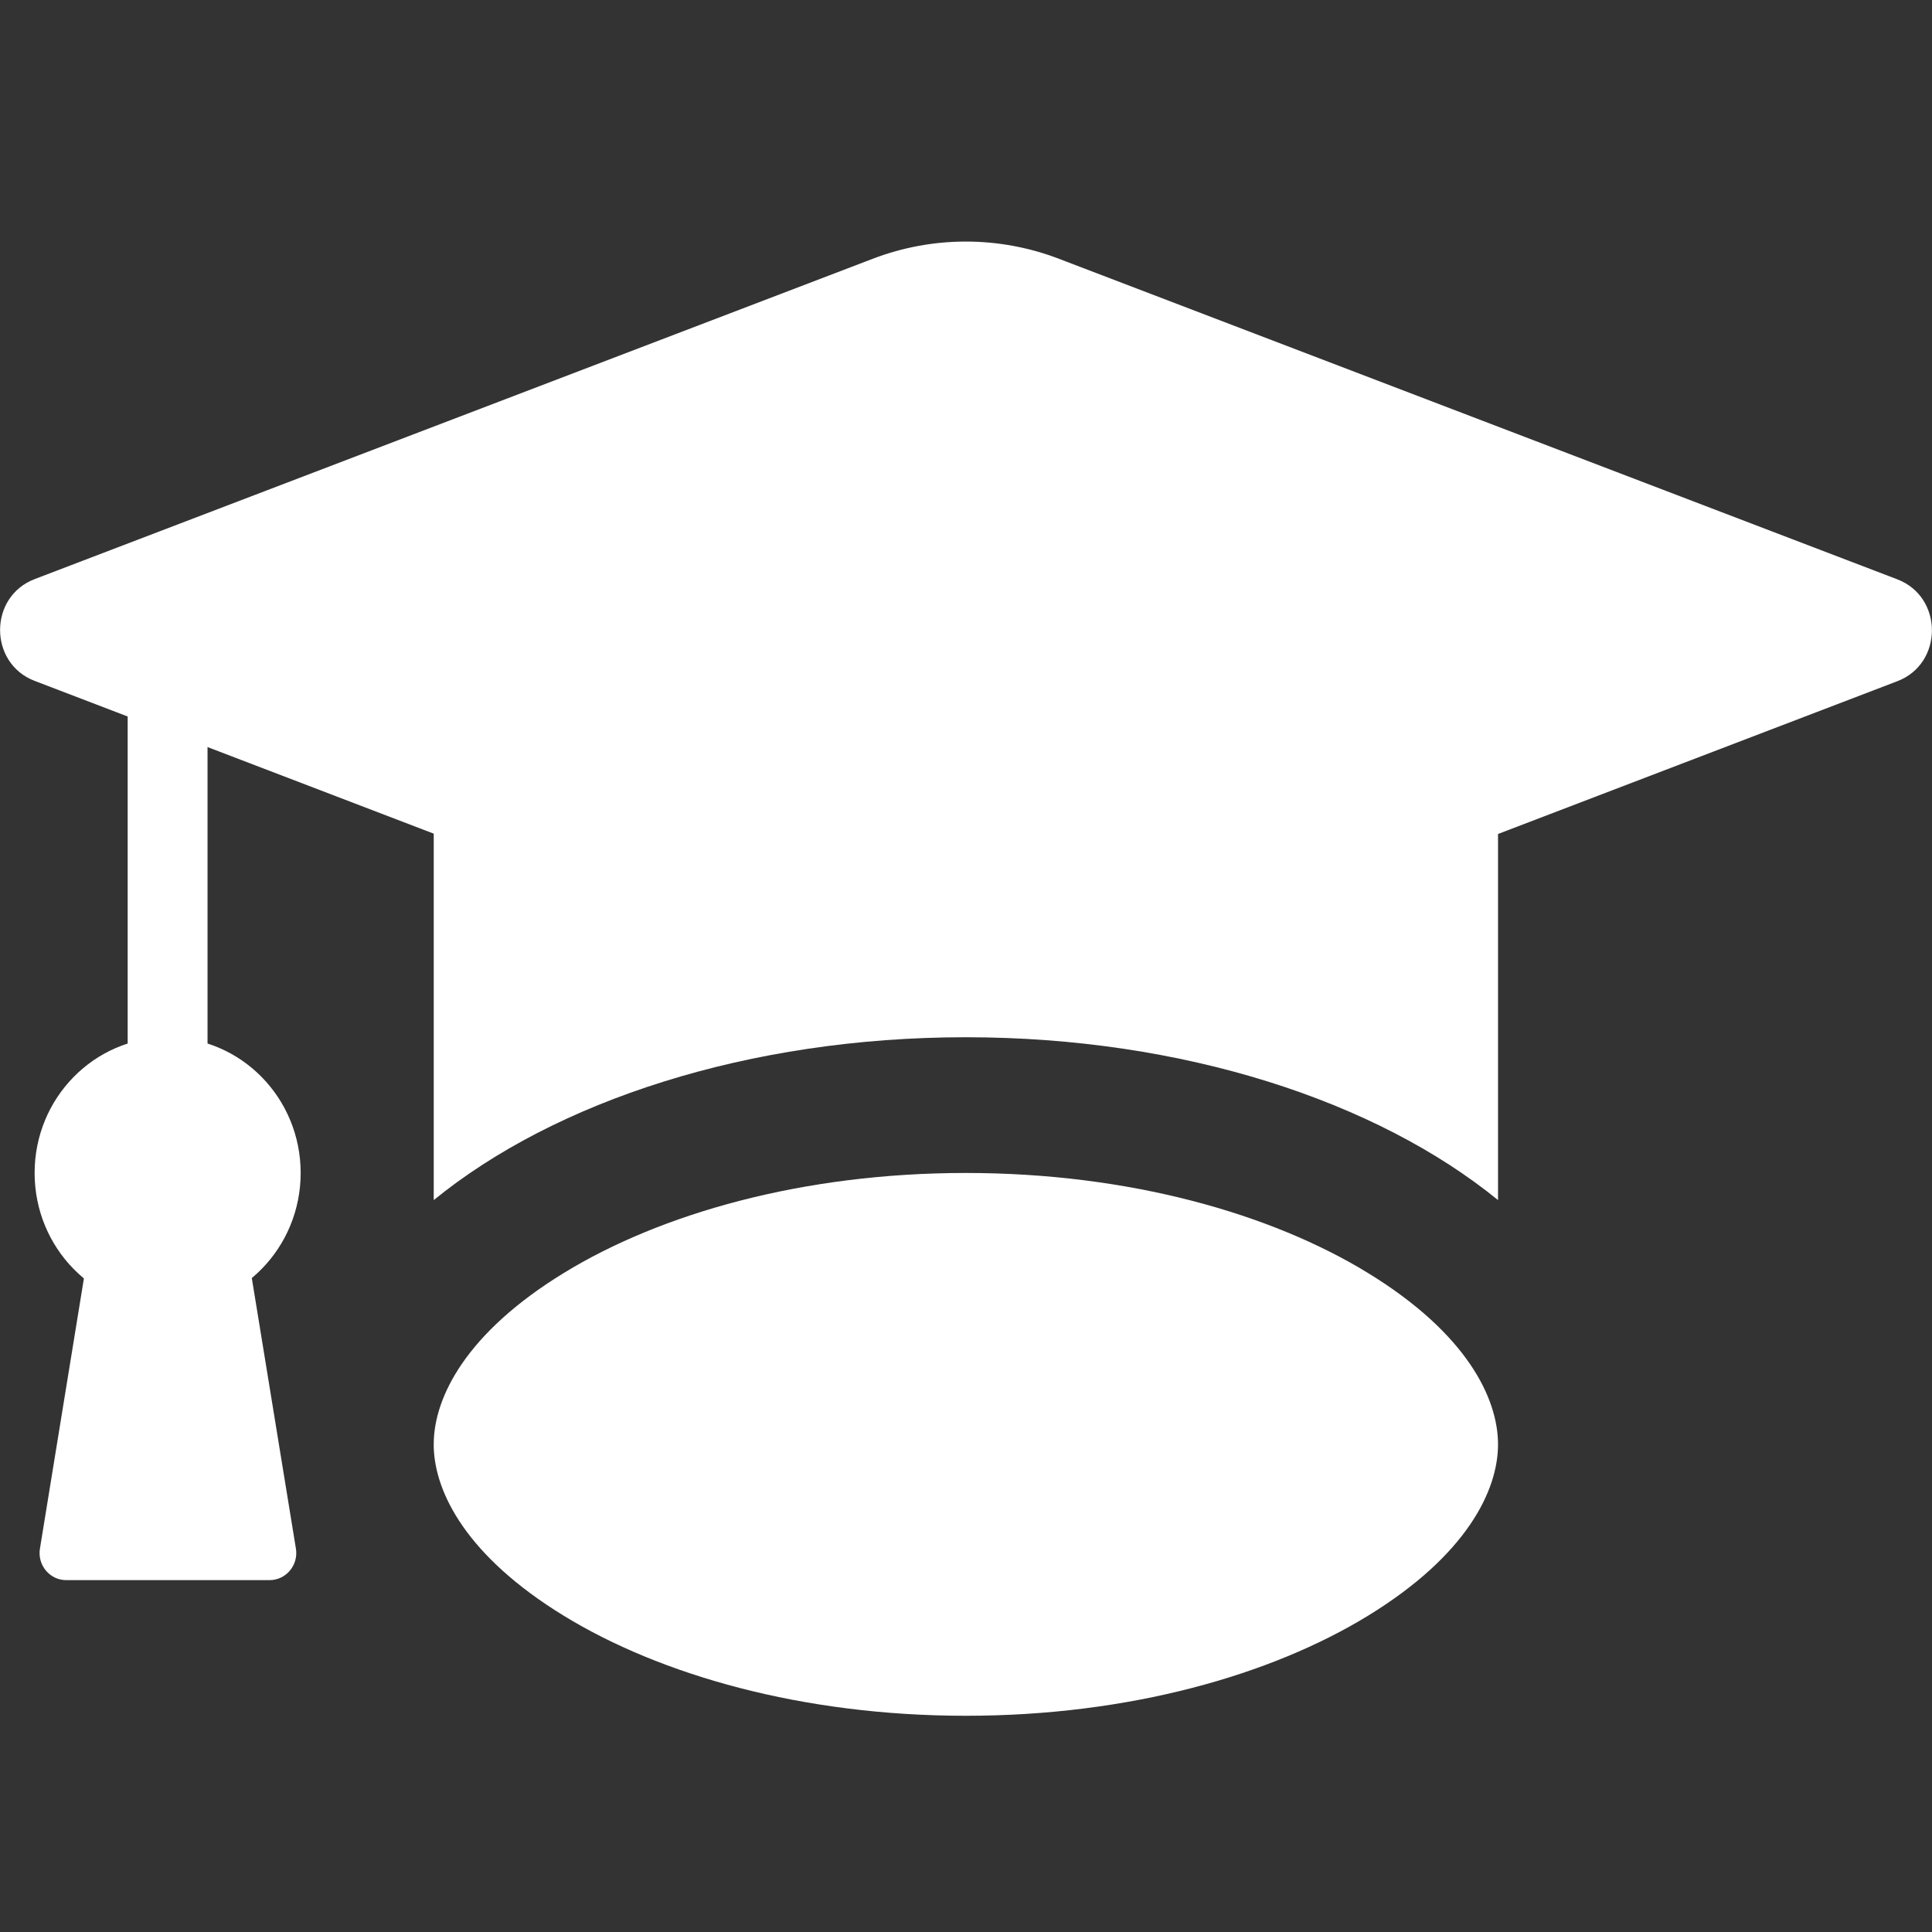
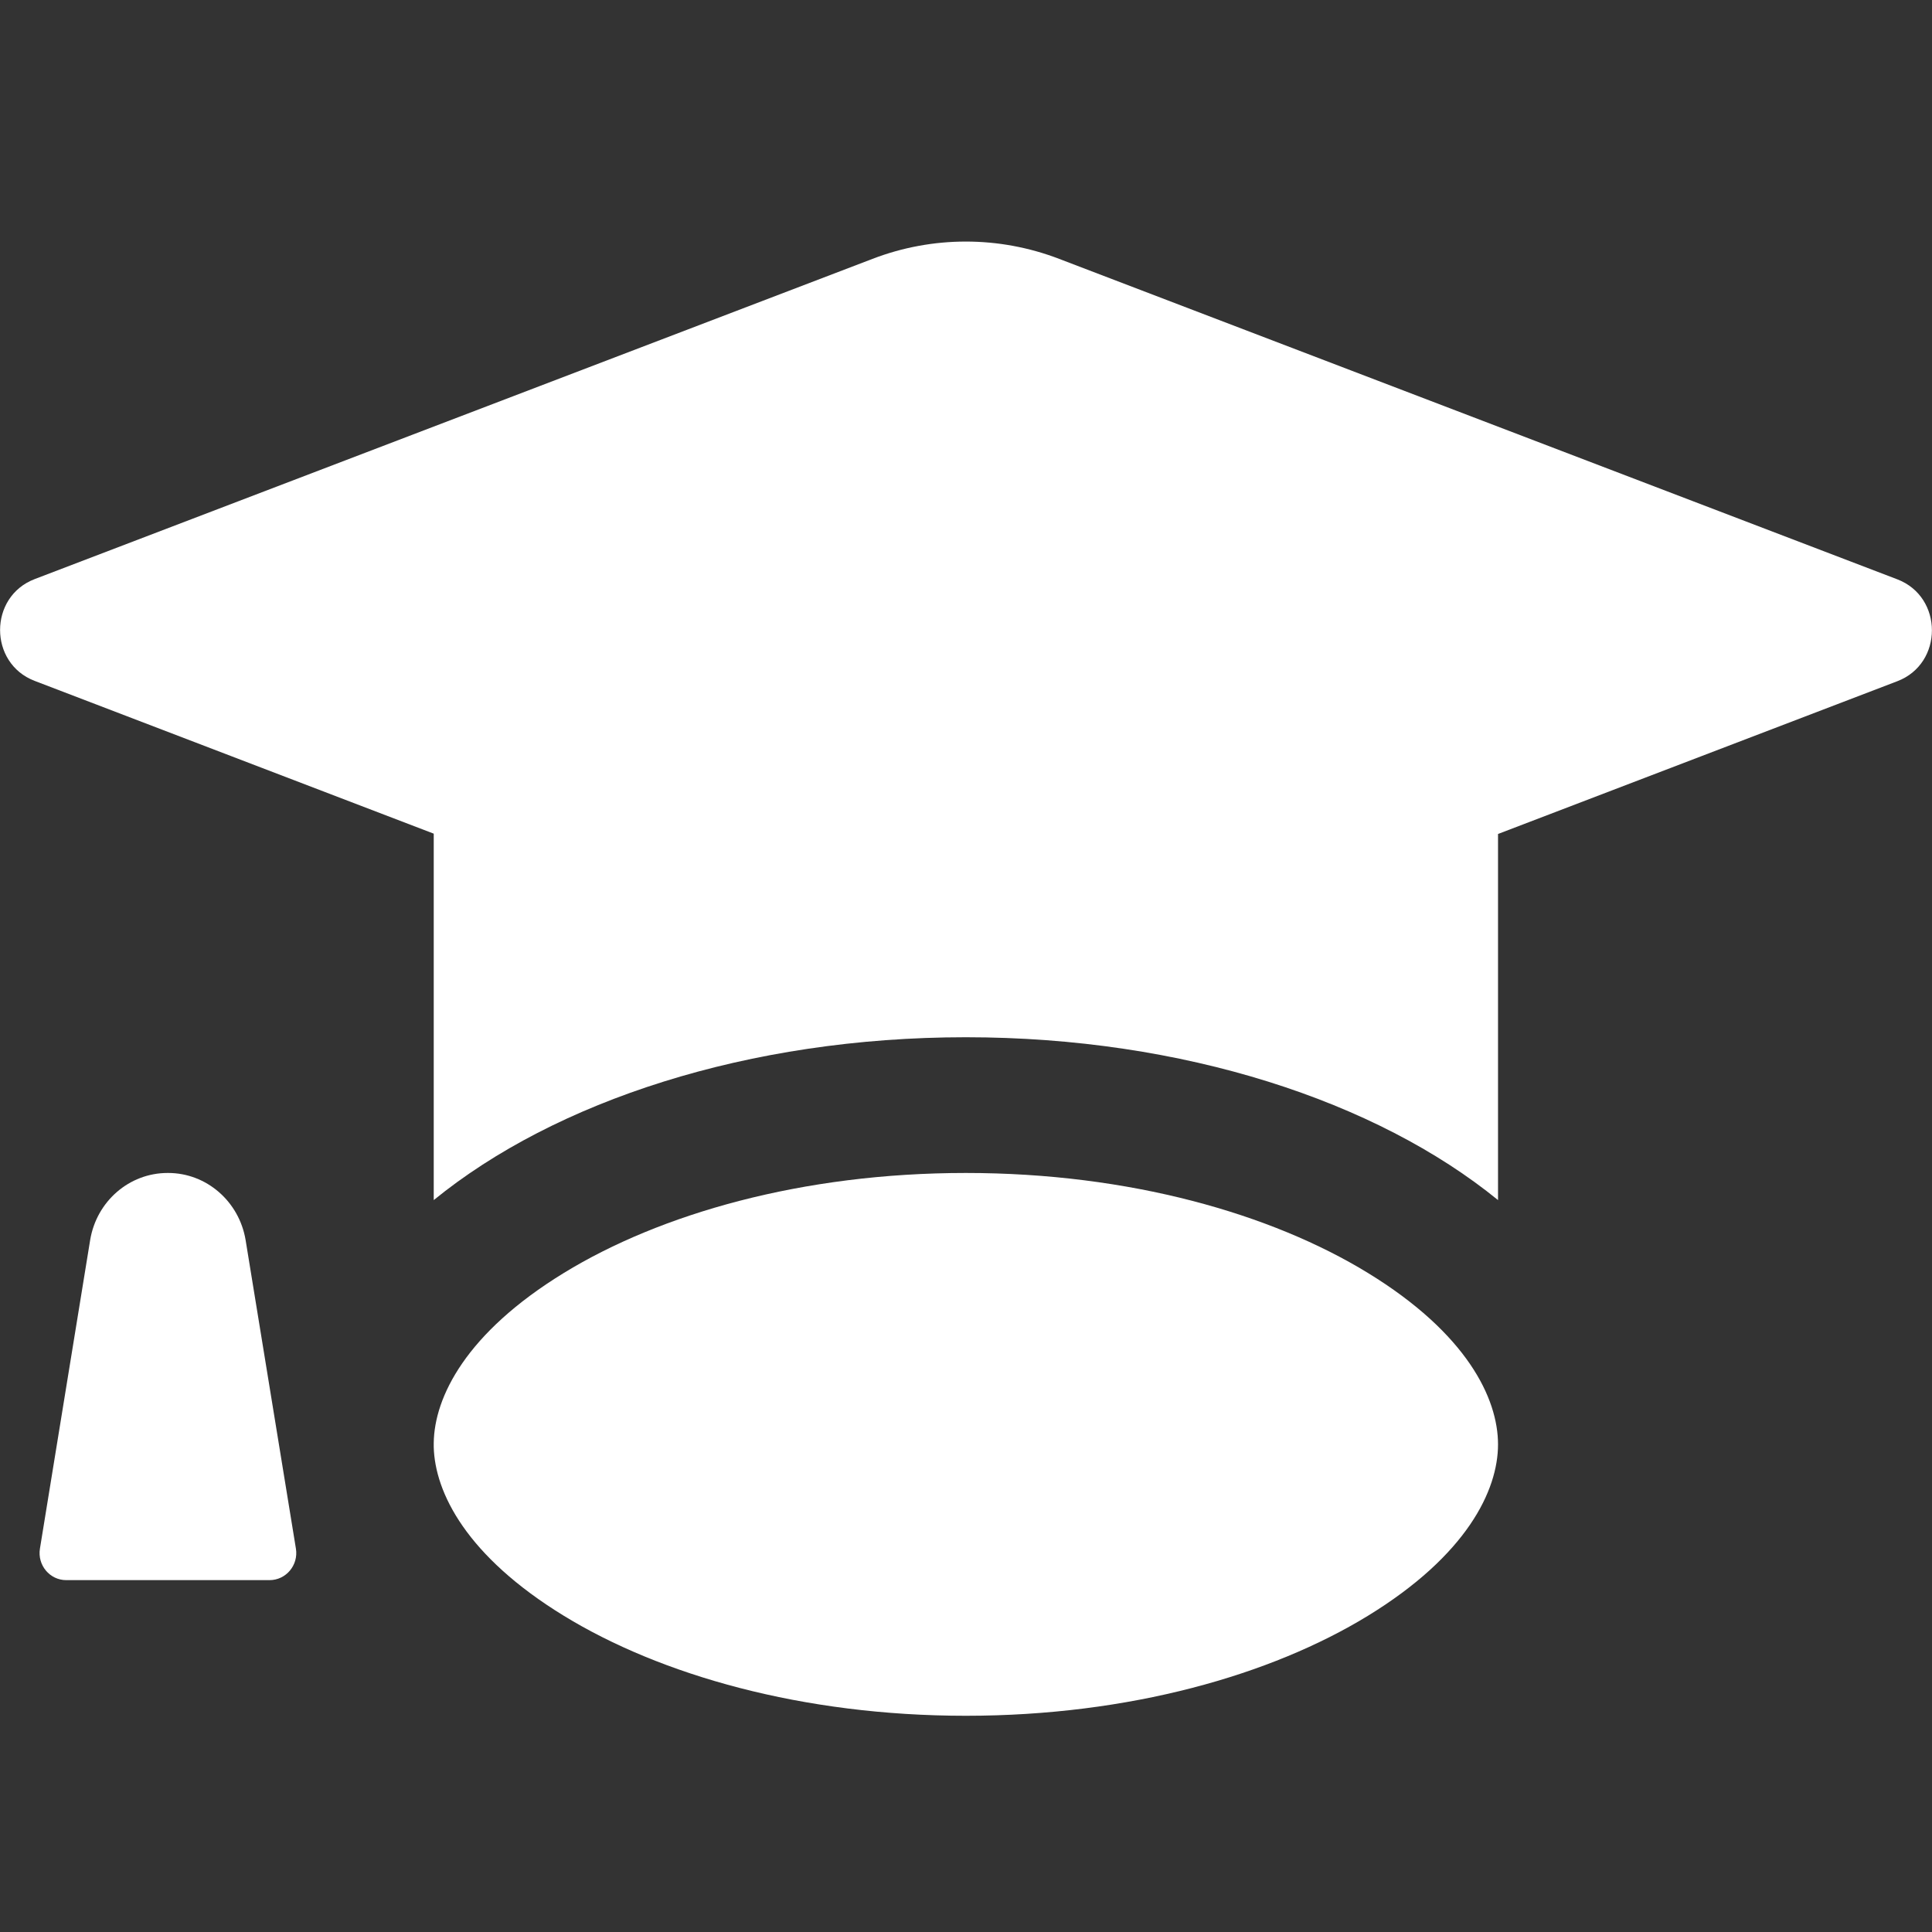
<svg xmlns="http://www.w3.org/2000/svg" width="24" height="24" viewBox="0 0 24 24" fill="none">
  <rect x="0" y="0" width="24" height="24" fill="#333333" stroke="none" />
  <path fill-rule="evenodd" clip-rule="evenodd" d="M0.43 8.458L5.388 10.356V14.908C6.895 13.68 9.295 12.885 11.998 12.885C14.701 12.885 17.102 13.68 18.609 14.908V10.36L23.57 8.462C24.142 8.243 24.142 7.417 23.57 7.197L13.158 3.216C12.411 2.929 11.585 2.929 10.838 3.216L0.43 7.194C-0.142 7.413 -0.142 8.239 0.43 8.458ZM5.388 17.973C5.402 18.543 5.797 19.333 7.006 20.073C8.203 20.806 9.965 21.314 11.998 21.314C14.032 21.314 15.793 20.806 16.991 20.073C18.222 19.32 18.609 18.514 18.609 17.943C18.609 17.371 18.222 16.565 16.991 15.812C15.793 15.079 14.032 14.571 11.998 14.571C9.965 14.571 8.203 15.079 7.006 15.812C5.787 16.558 5.395 17.356 5.388 17.926V17.943V17.943C5.388 17.953 5.388 17.963 5.388 17.973Z" fill="white" />
-   <path d="M2.578 7.737H1.586V14.571H2.578V7.737Z" fill="white" />
-   <path d="M2.082 16.257C2.995 16.257 3.735 15.502 3.735 14.571C3.735 13.64 2.995 12.886 2.082 12.886C1.17 12.886 0.43 13.64 0.43 14.571C0.43 15.502 1.17 16.257 2.082 16.257Z" fill="white" />
+   <path d="M2.578 7.737V14.571H2.578V7.737Z" fill="white" />
  <path d="M2.082 14.571C1.606 14.571 1.2 14.922 1.12 15.404L0.496 19.238C0.463 19.443 0.618 19.629 0.823 19.629H3.348C3.553 19.629 3.709 19.443 3.676 19.238L3.051 15.404C2.971 14.925 2.565 14.571 2.089 14.571H2.082Z" fill="white" />
</svg>